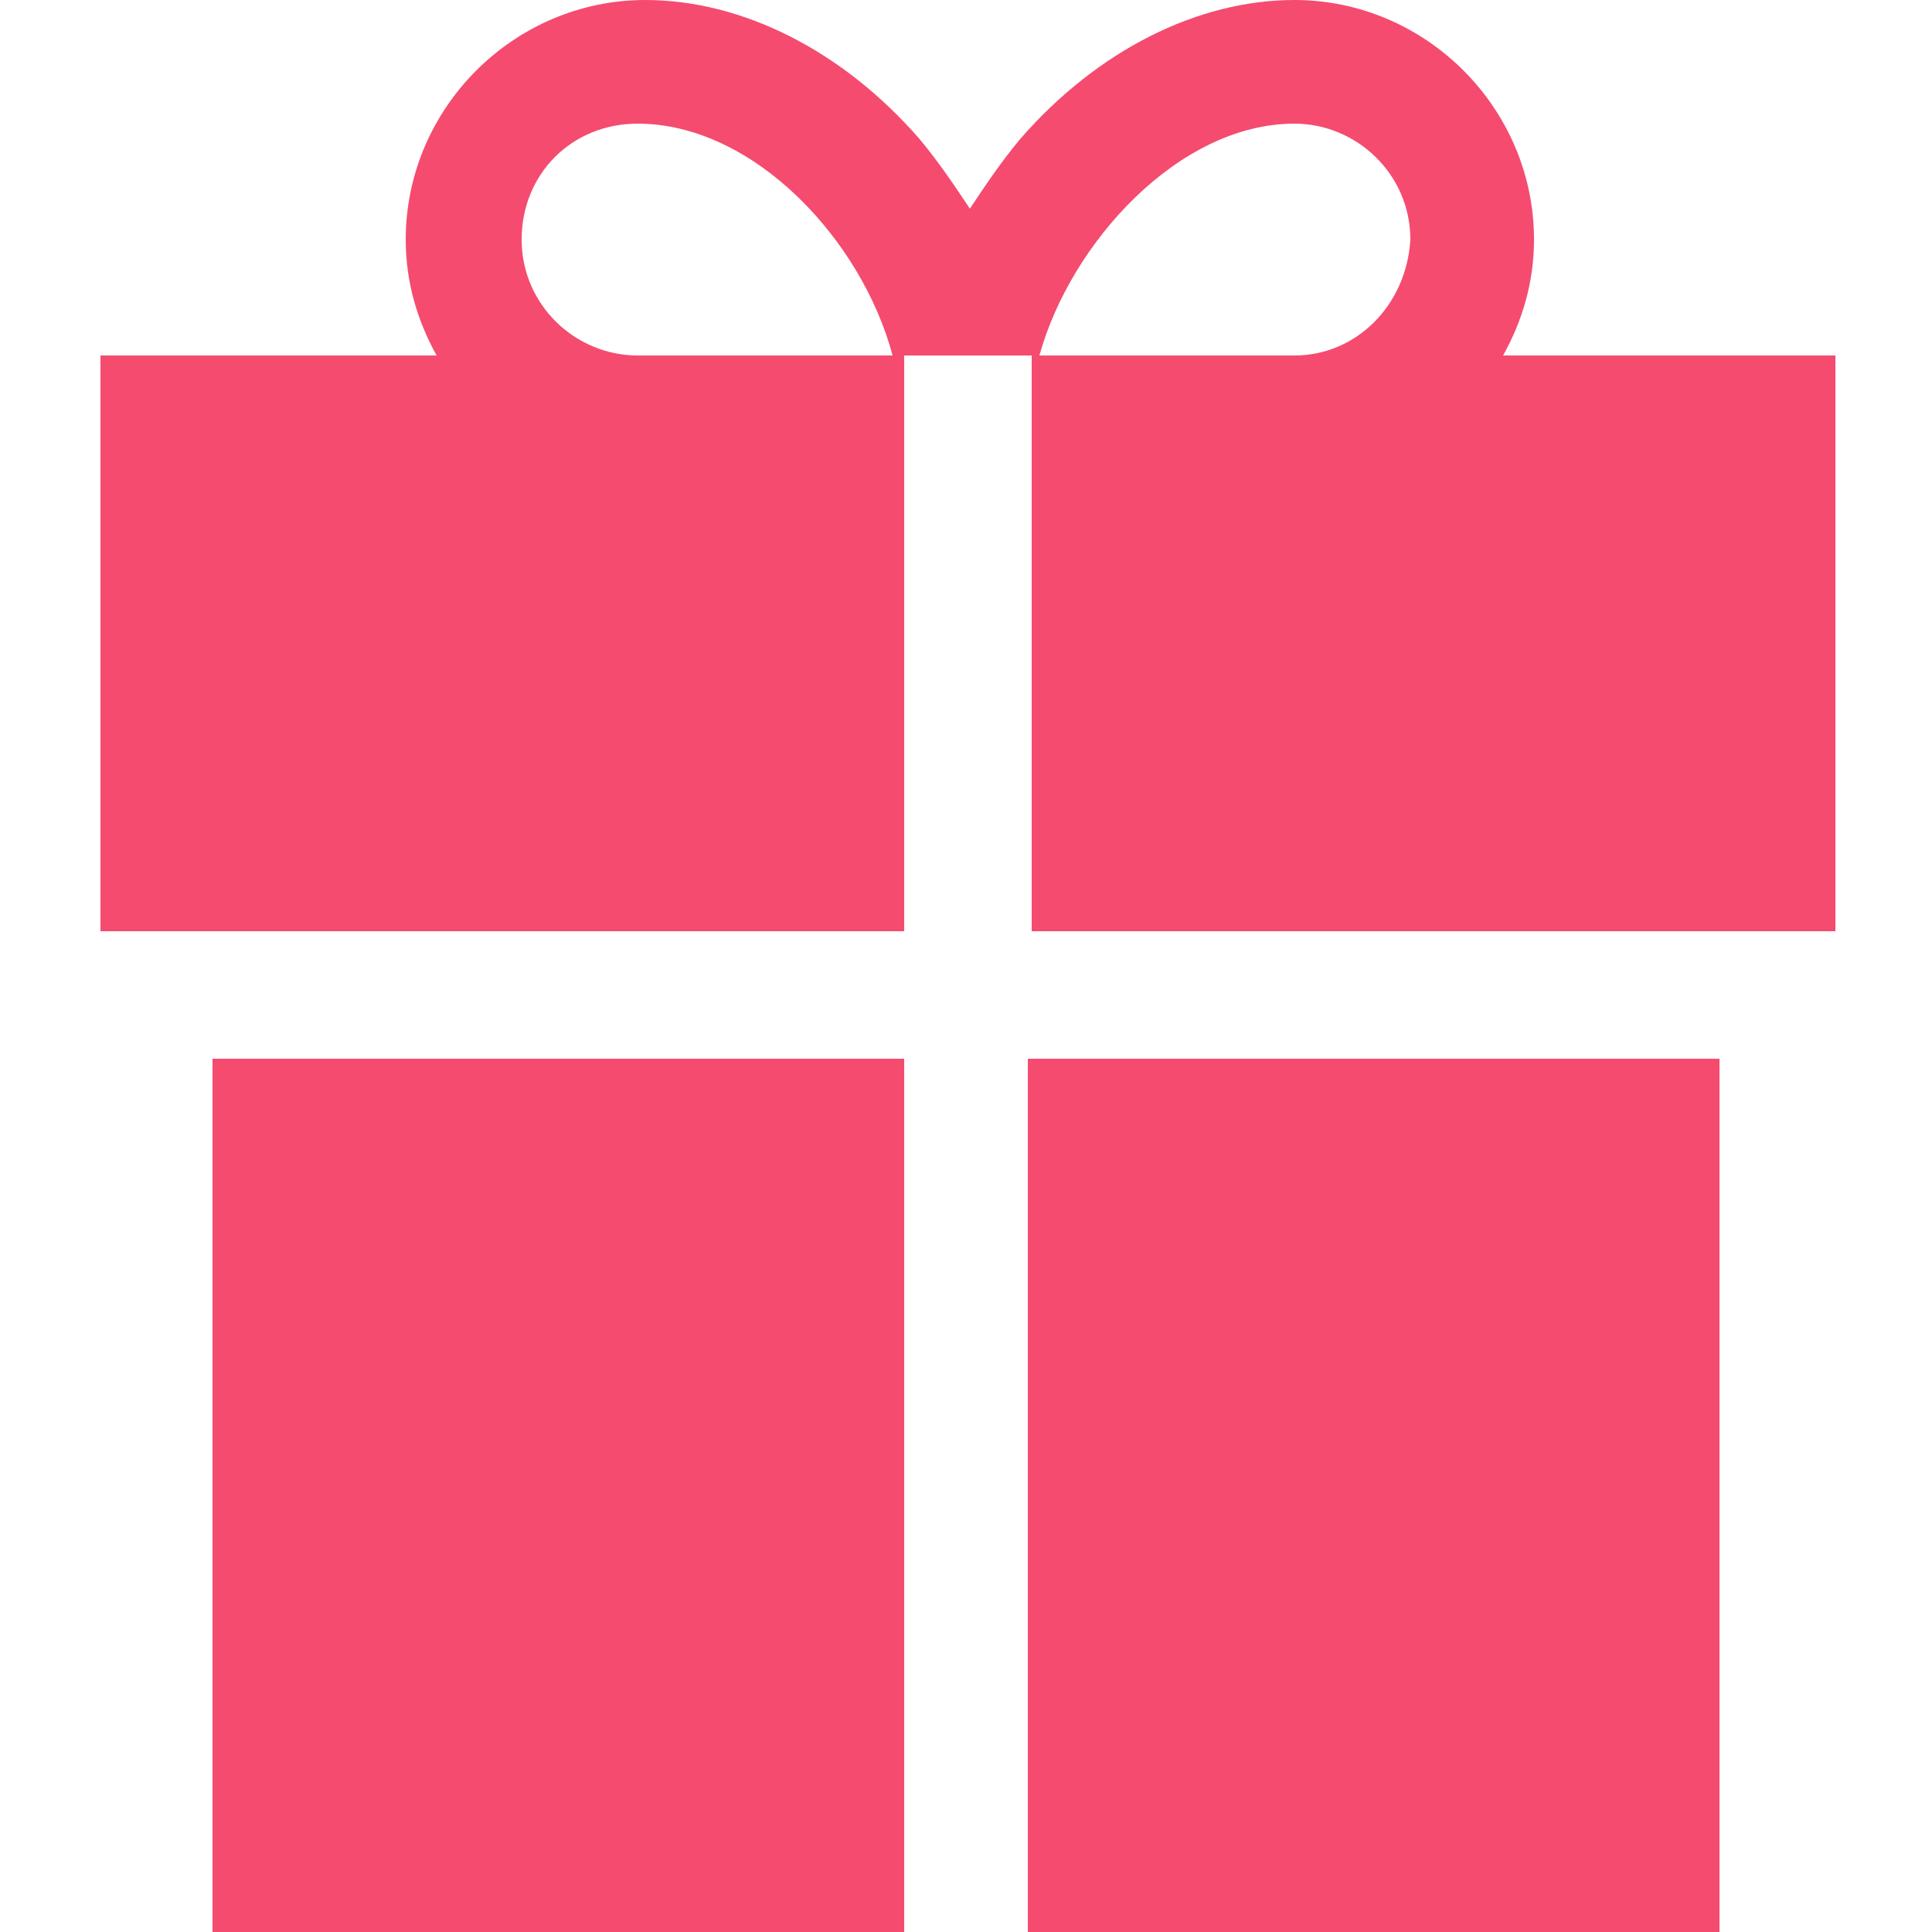
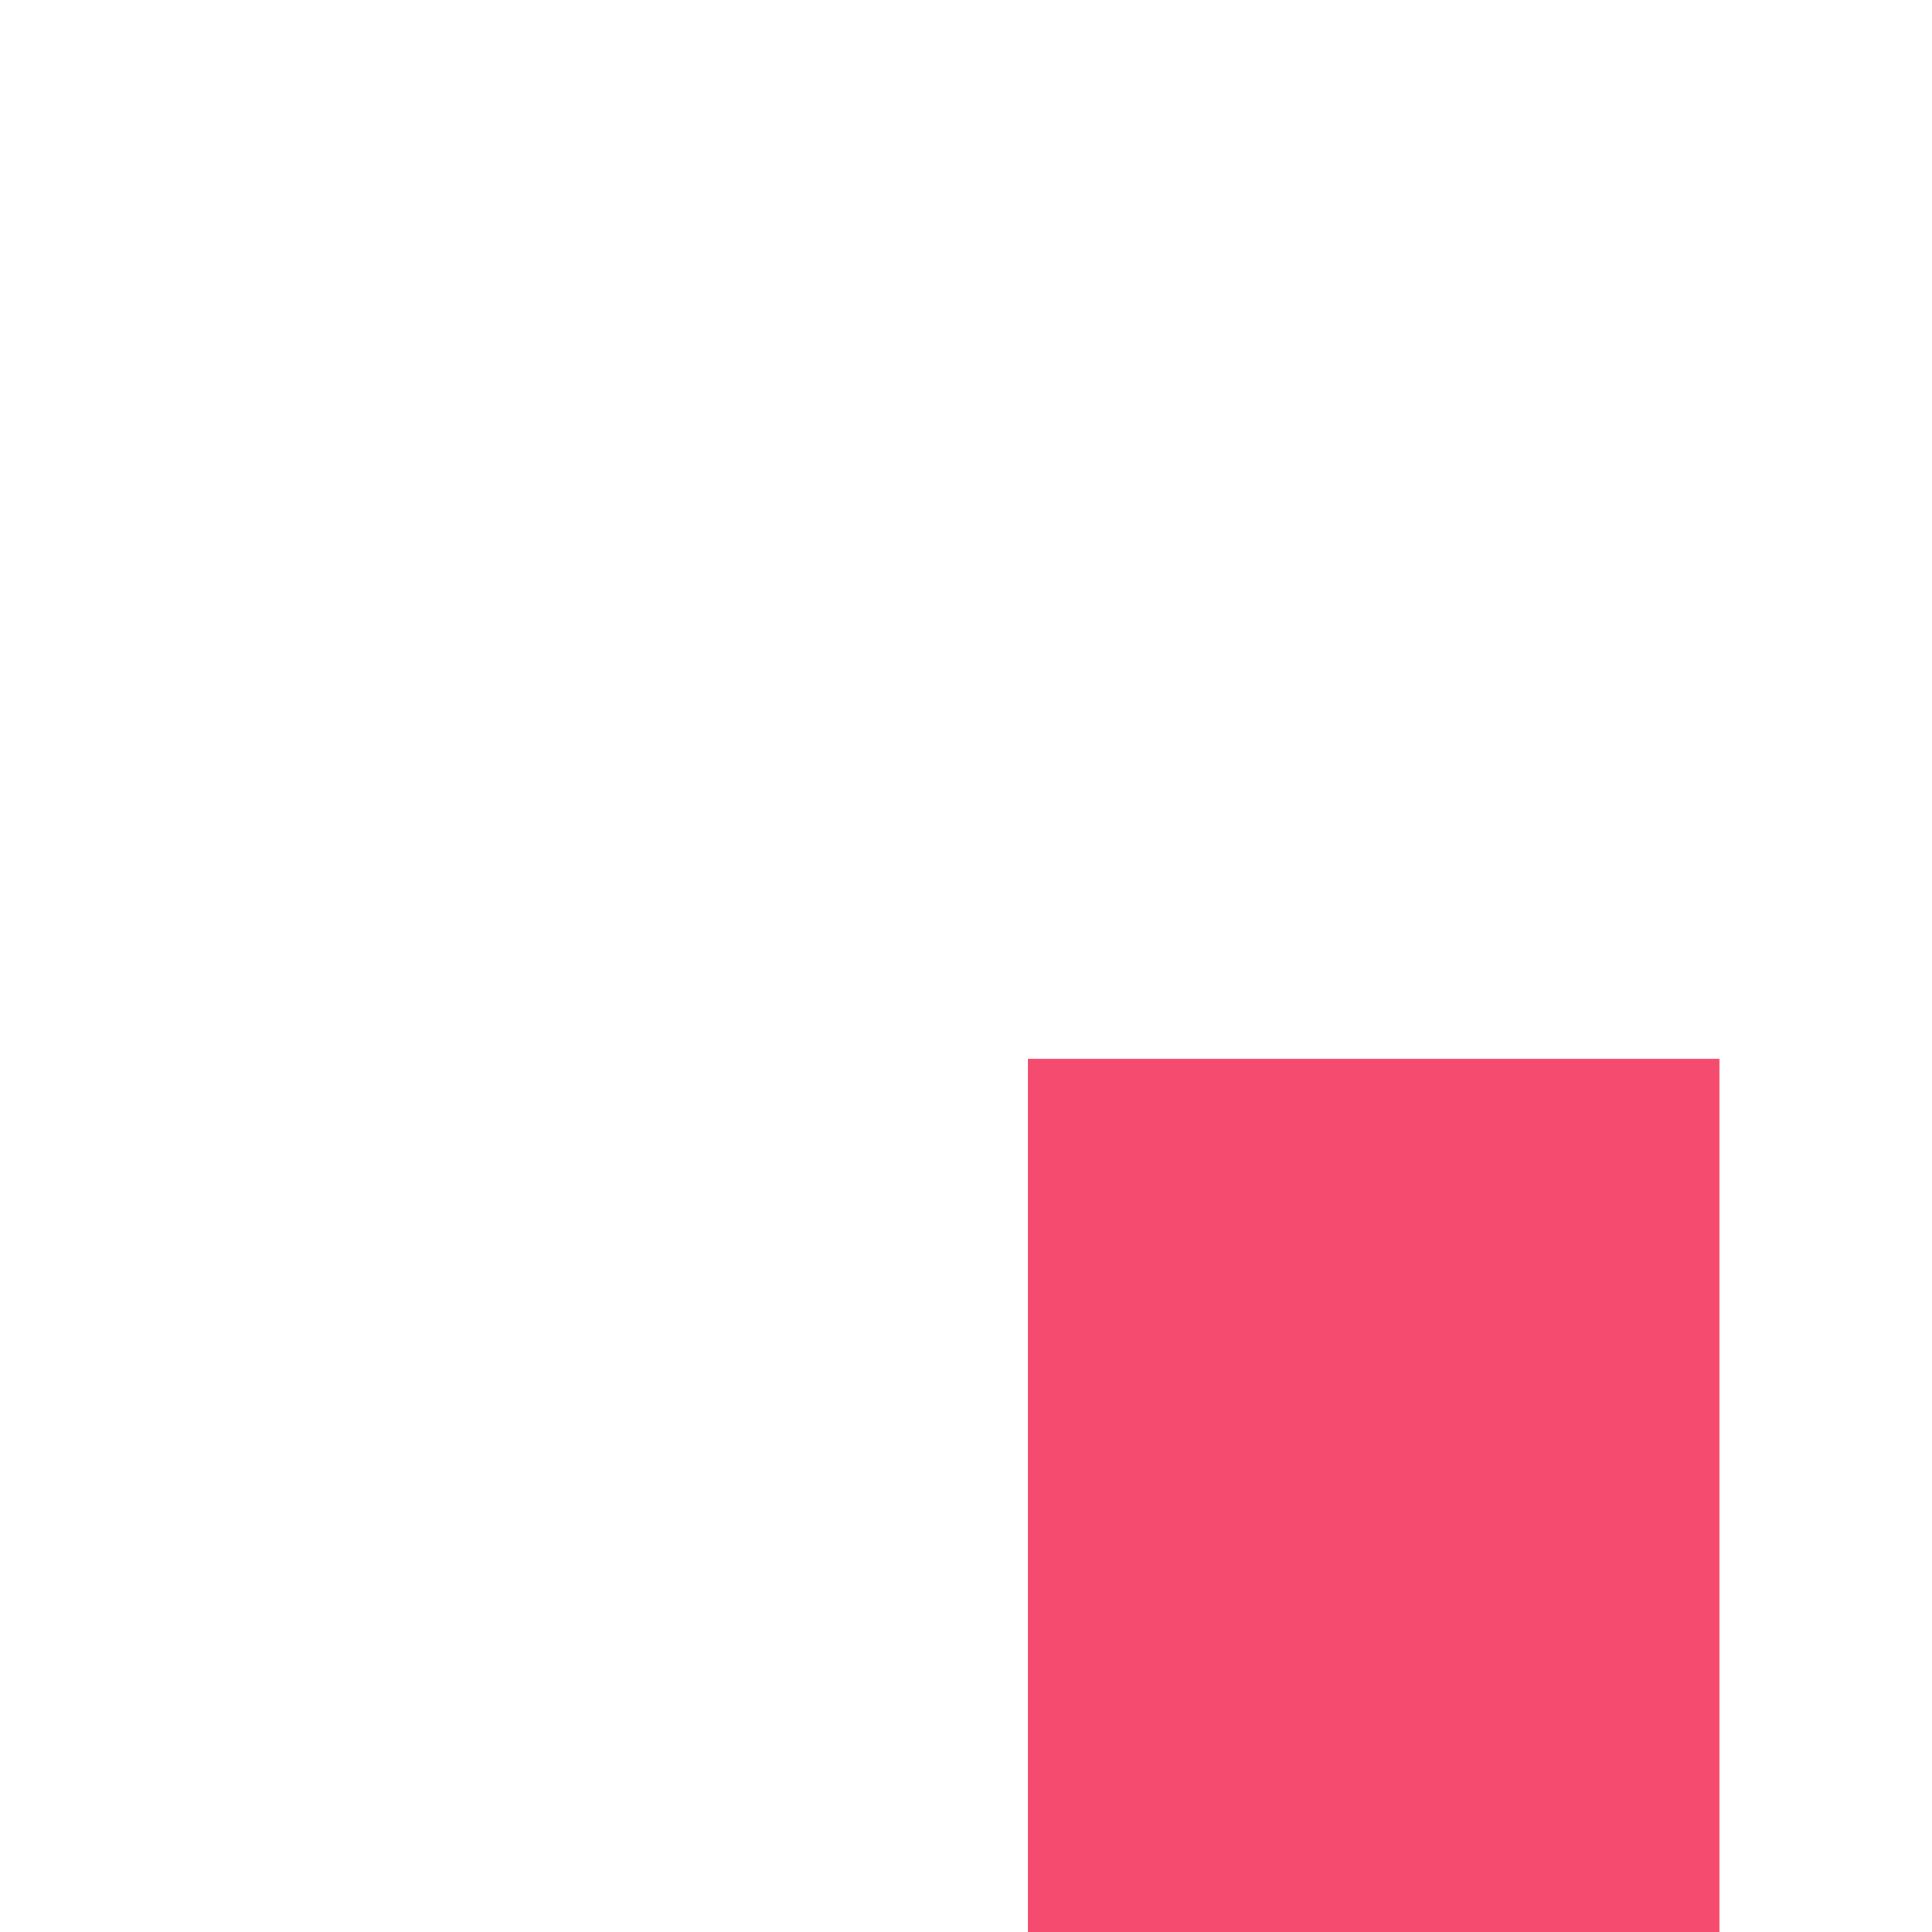
<svg xmlns="http://www.w3.org/2000/svg" version="1.1" id="Layer_1" x="0px" y="0px" width="50px" height="50px" viewBox="0 0 50 50" enable-background="new 0 0 50 50" xml:space="preserve">
  <g>
    <g>
      <rect x="26.6" y="27.4" fill="#F54B6F" width="17.9" height="22.6" />
    </g>
  </g>
  <g>
    <g>
-       <rect x="5.5" y="27.4" fill="#F54B6F" width="17.9" height="22.6" />
-     </g>
+       </g>
  </g>
  <g>
    <g>
-       <path fill="#F54B6F" d="M38.9,9.2c0.5-0.9,0.8-1.9,0.8-3c0-3.4-2.8-6.2-6.2-6.2c-2.5,0-5.1,1.3-7.1,3.6c-0.5,0.6-0.9,1.2-1.3,1.8    c-0.4-0.6-0.8-1.2-1.3-1.8c-2-2.3-4.6-3.6-7.1-3.6c-3.4,0-6.2,2.8-6.2,6.2c0,1.1,0.3,2.1,0.8,3H2.6v14.9h20.8V9.2h3.3v14.9h20.8    V9.2H38.9z M16.5,9.2c-1.6,0-3-1.3-3-3c0-1.7,1.3-3,3-3c3,0,5.8,3,6.6,6H16.5L16.5,9.2z M33.5,9.2h-6.6c0.8-2.9,3.6-6,6.6-6    c1.6,0,3,1.3,3,3C36.4,7.9,35.1,9.2,33.5,9.2z" />
-     </g>
+       </g>
  </g>
</svg>